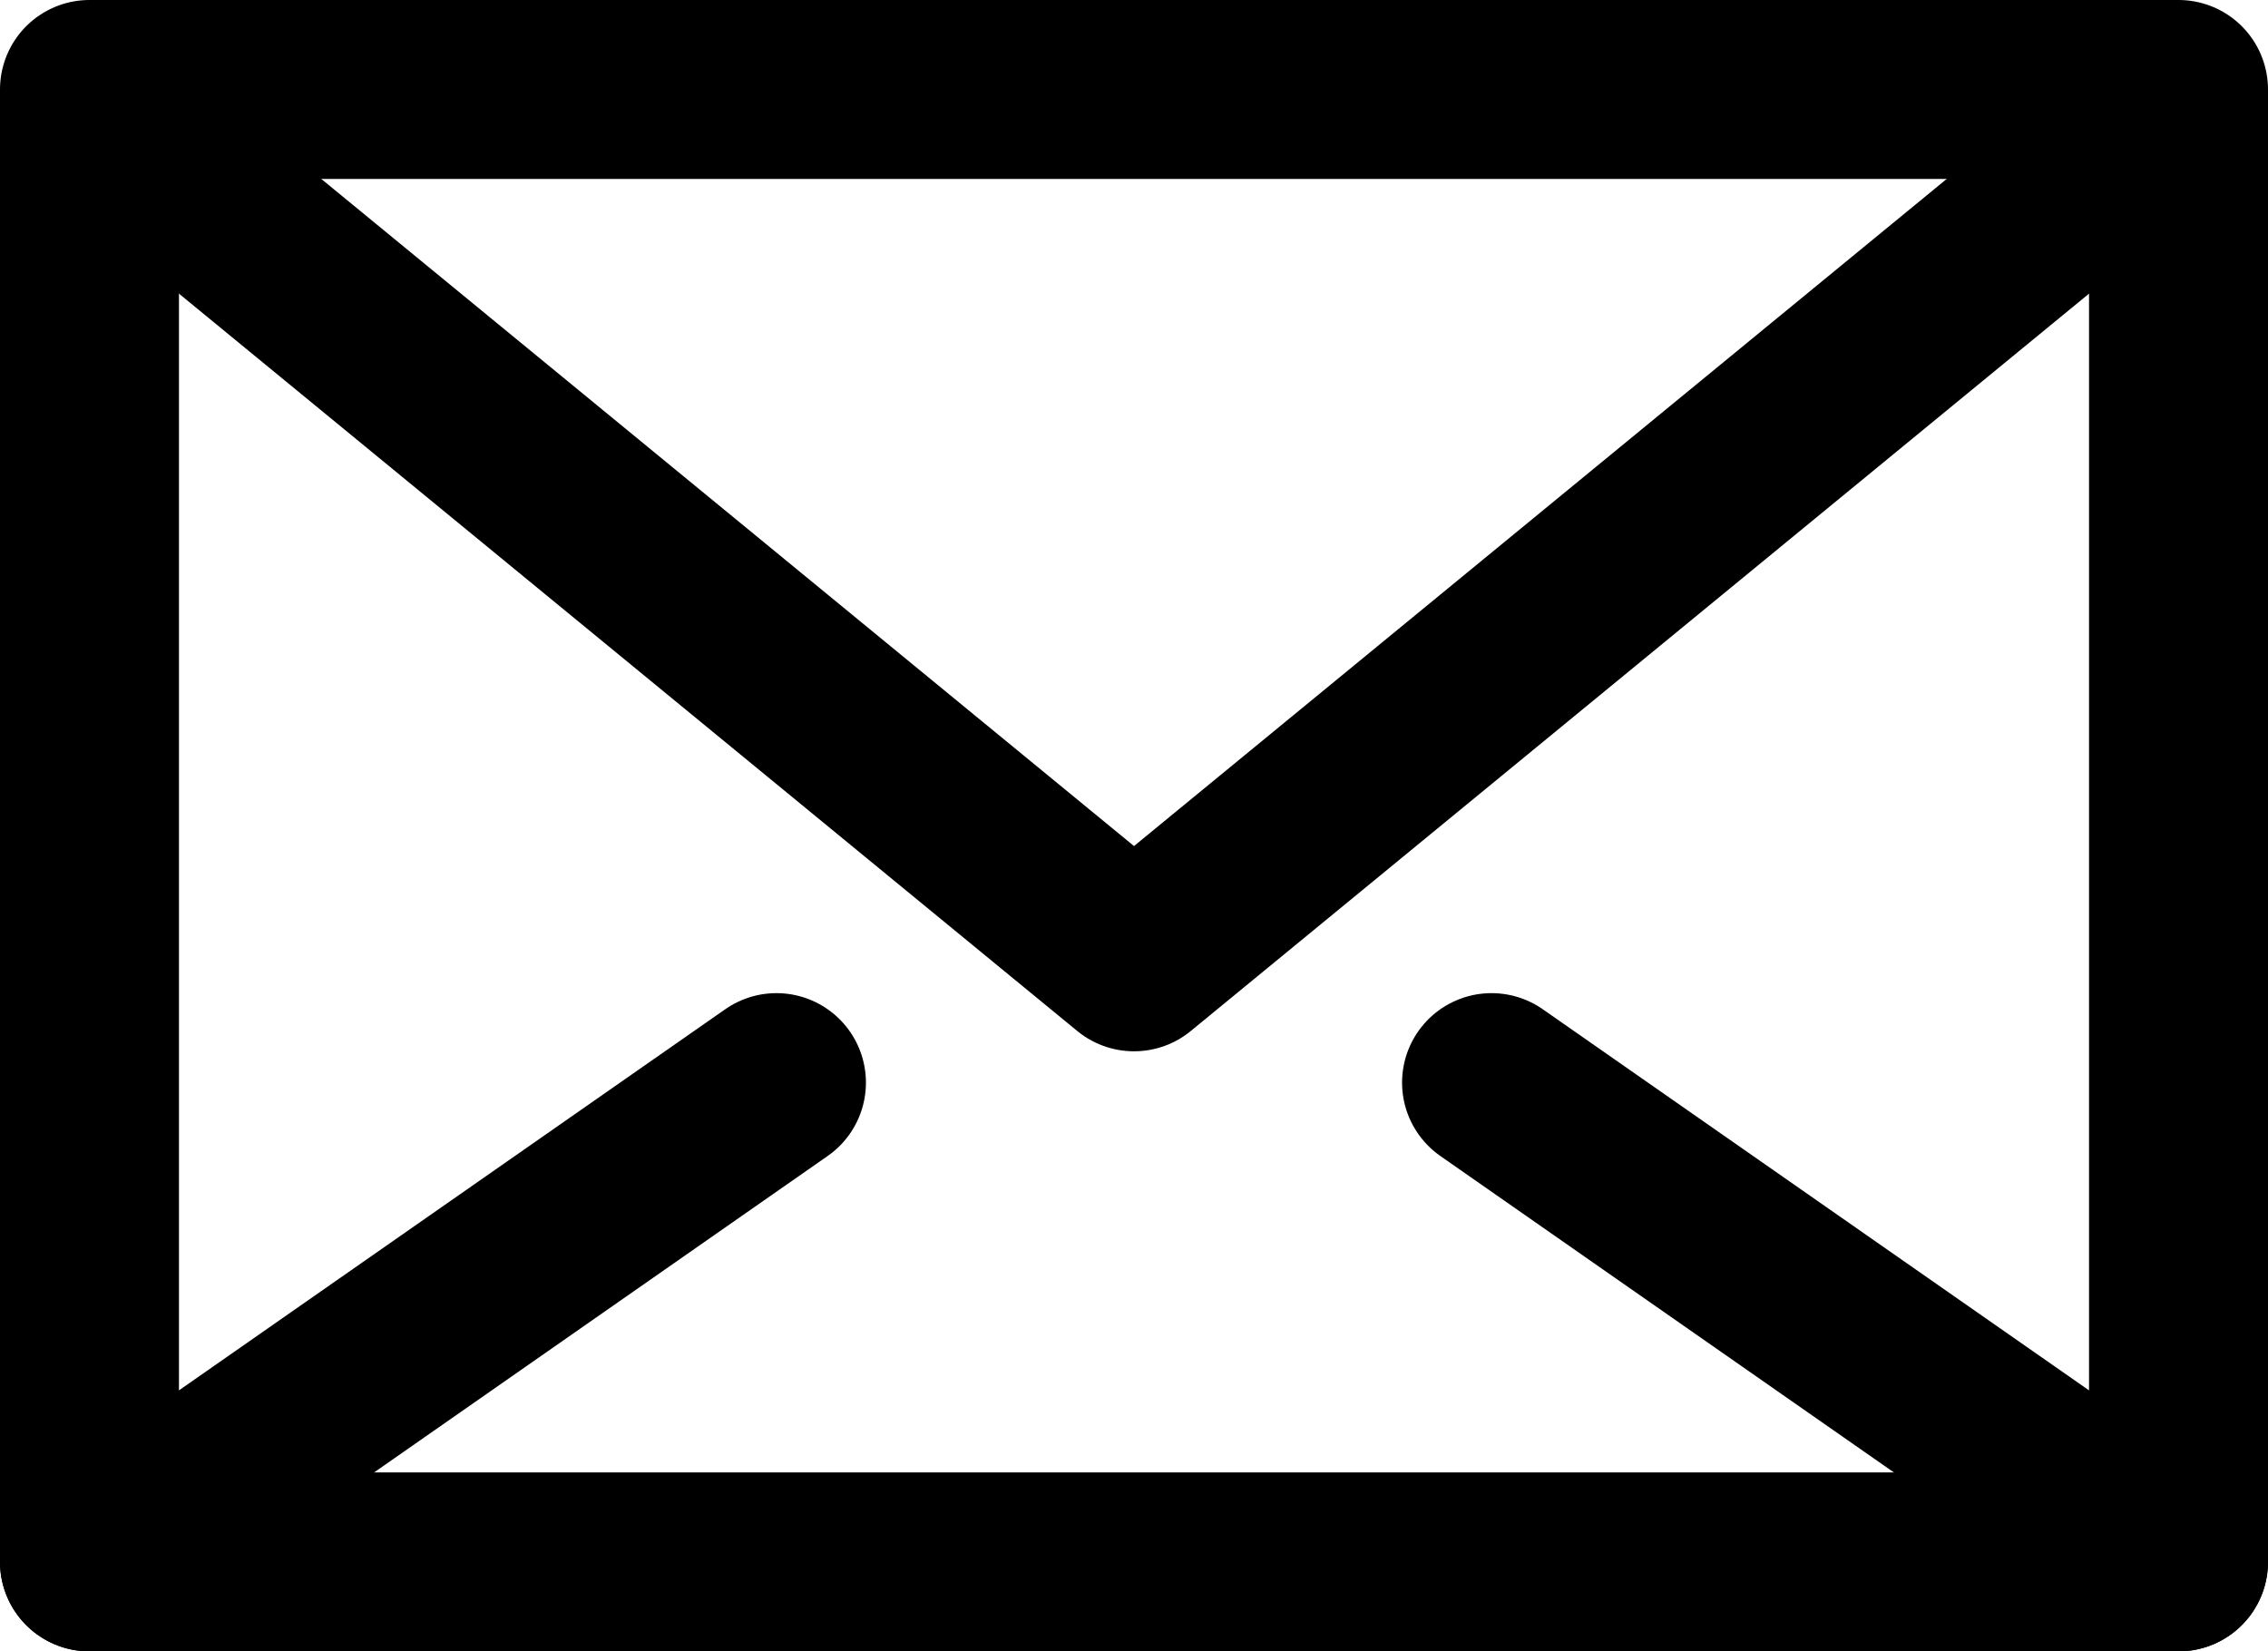
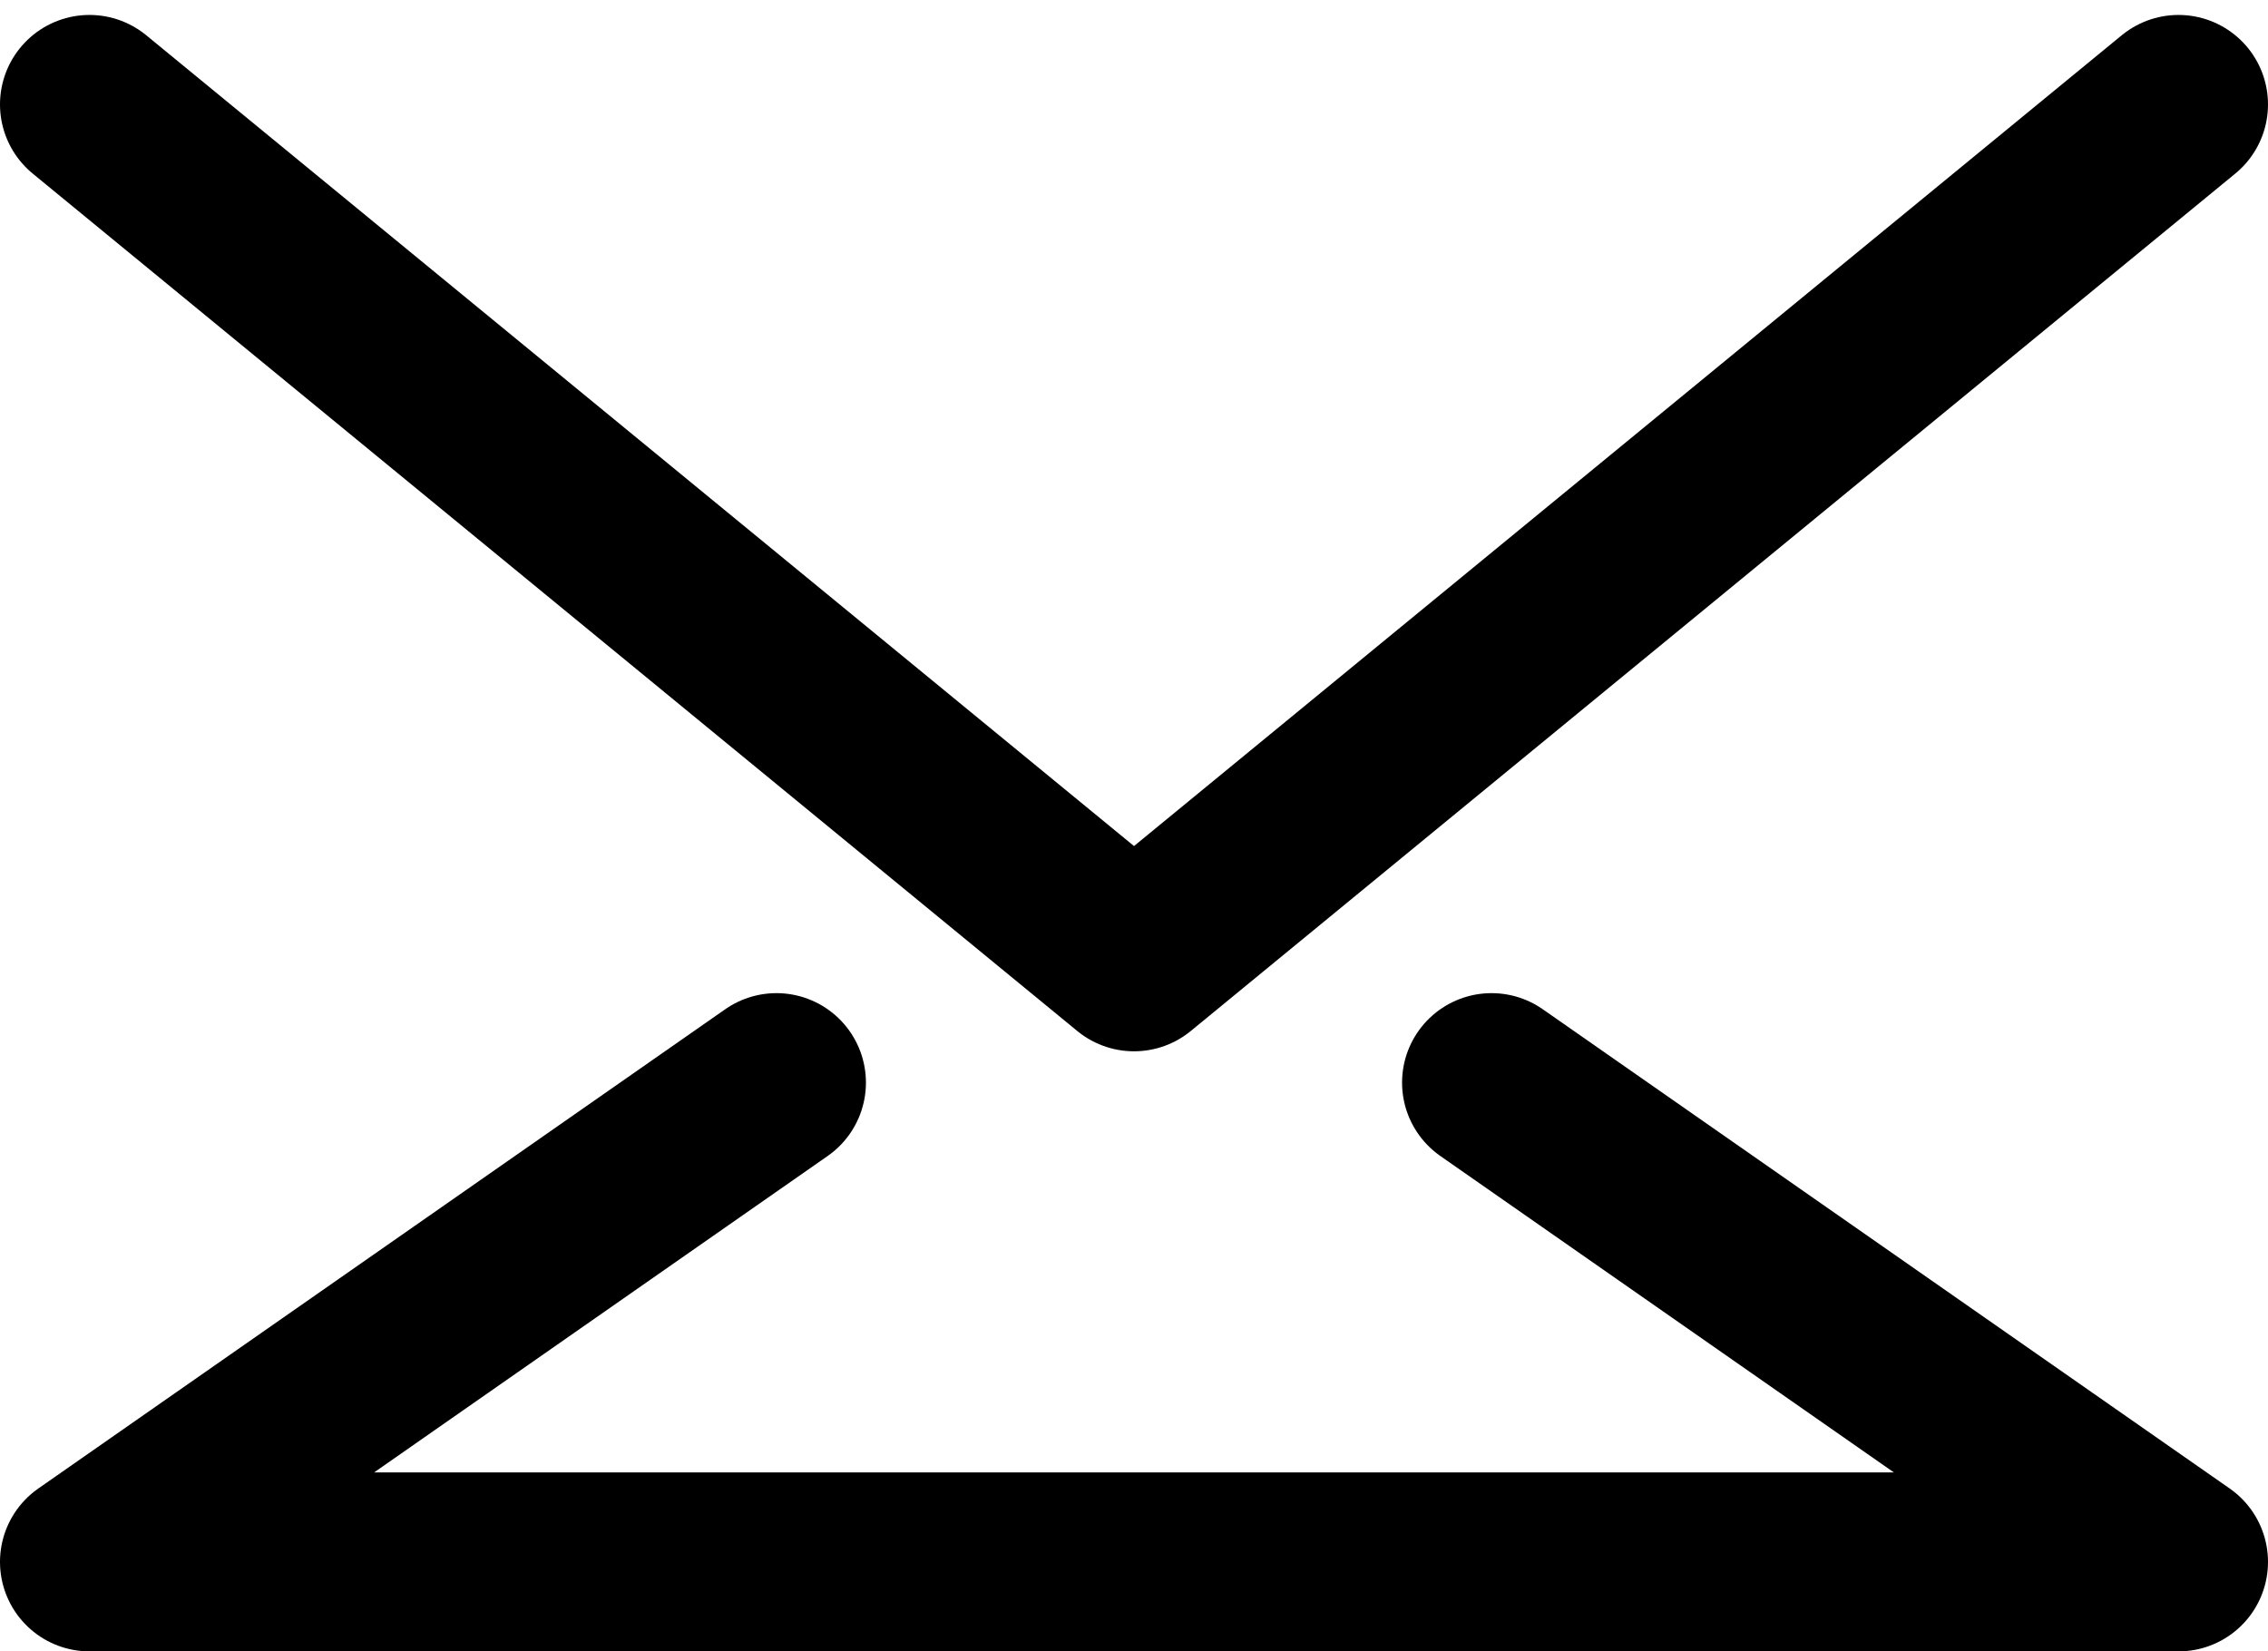
<svg xmlns="http://www.w3.org/2000/svg" width="268.249mm" height="195.33mm" viewBox="0 0 268.249 195.33" version="1.1" id="svg1">
  <defs id="defs1" />
  <g id="layer1" transform="translate(-42.069,-73.554)">
-     <path id="path13" d="m 218.482,201.609 81.252,56.691 v 0 V 84.137 H 52.652 V 258.3 l 81.252,-56.691" style="fill:none;stroke:#000000;stroke-width:21.167;stroke-linecap:round;stroke-linejoin:round;stroke-miterlimit:10;stroke-dasharray:none;stroke-opacity:1" />
+     <path id="path13" d="m 218.482,201.609 81.252,56.691 v 0 H 52.652 V 258.3 l 81.252,-56.691" style="fill:none;stroke:#000000;stroke-width:21.167;stroke-linecap:round;stroke-linejoin:round;stroke-miterlimit:10;stroke-dasharray:none;stroke-opacity:1" />
    <path id="path14" d="M 52.652,85.905 176.195,187.321 299.734,85.905" style="fill:none;stroke:#000000;stroke-width:21.167;stroke-linecap:round;stroke-linejoin:round;stroke-miterlimit:10;stroke-dasharray:none;stroke-opacity:1" />
-     <path id="path15" d="M 299.734,258.3 H 52.652" style="fill:none;stroke:#000000;stroke-width:21.167;stroke-linecap:round;stroke-linejoin:round;stroke-miterlimit:10;stroke-dasharray:none;stroke-opacity:1" />
  </g>
</svg>